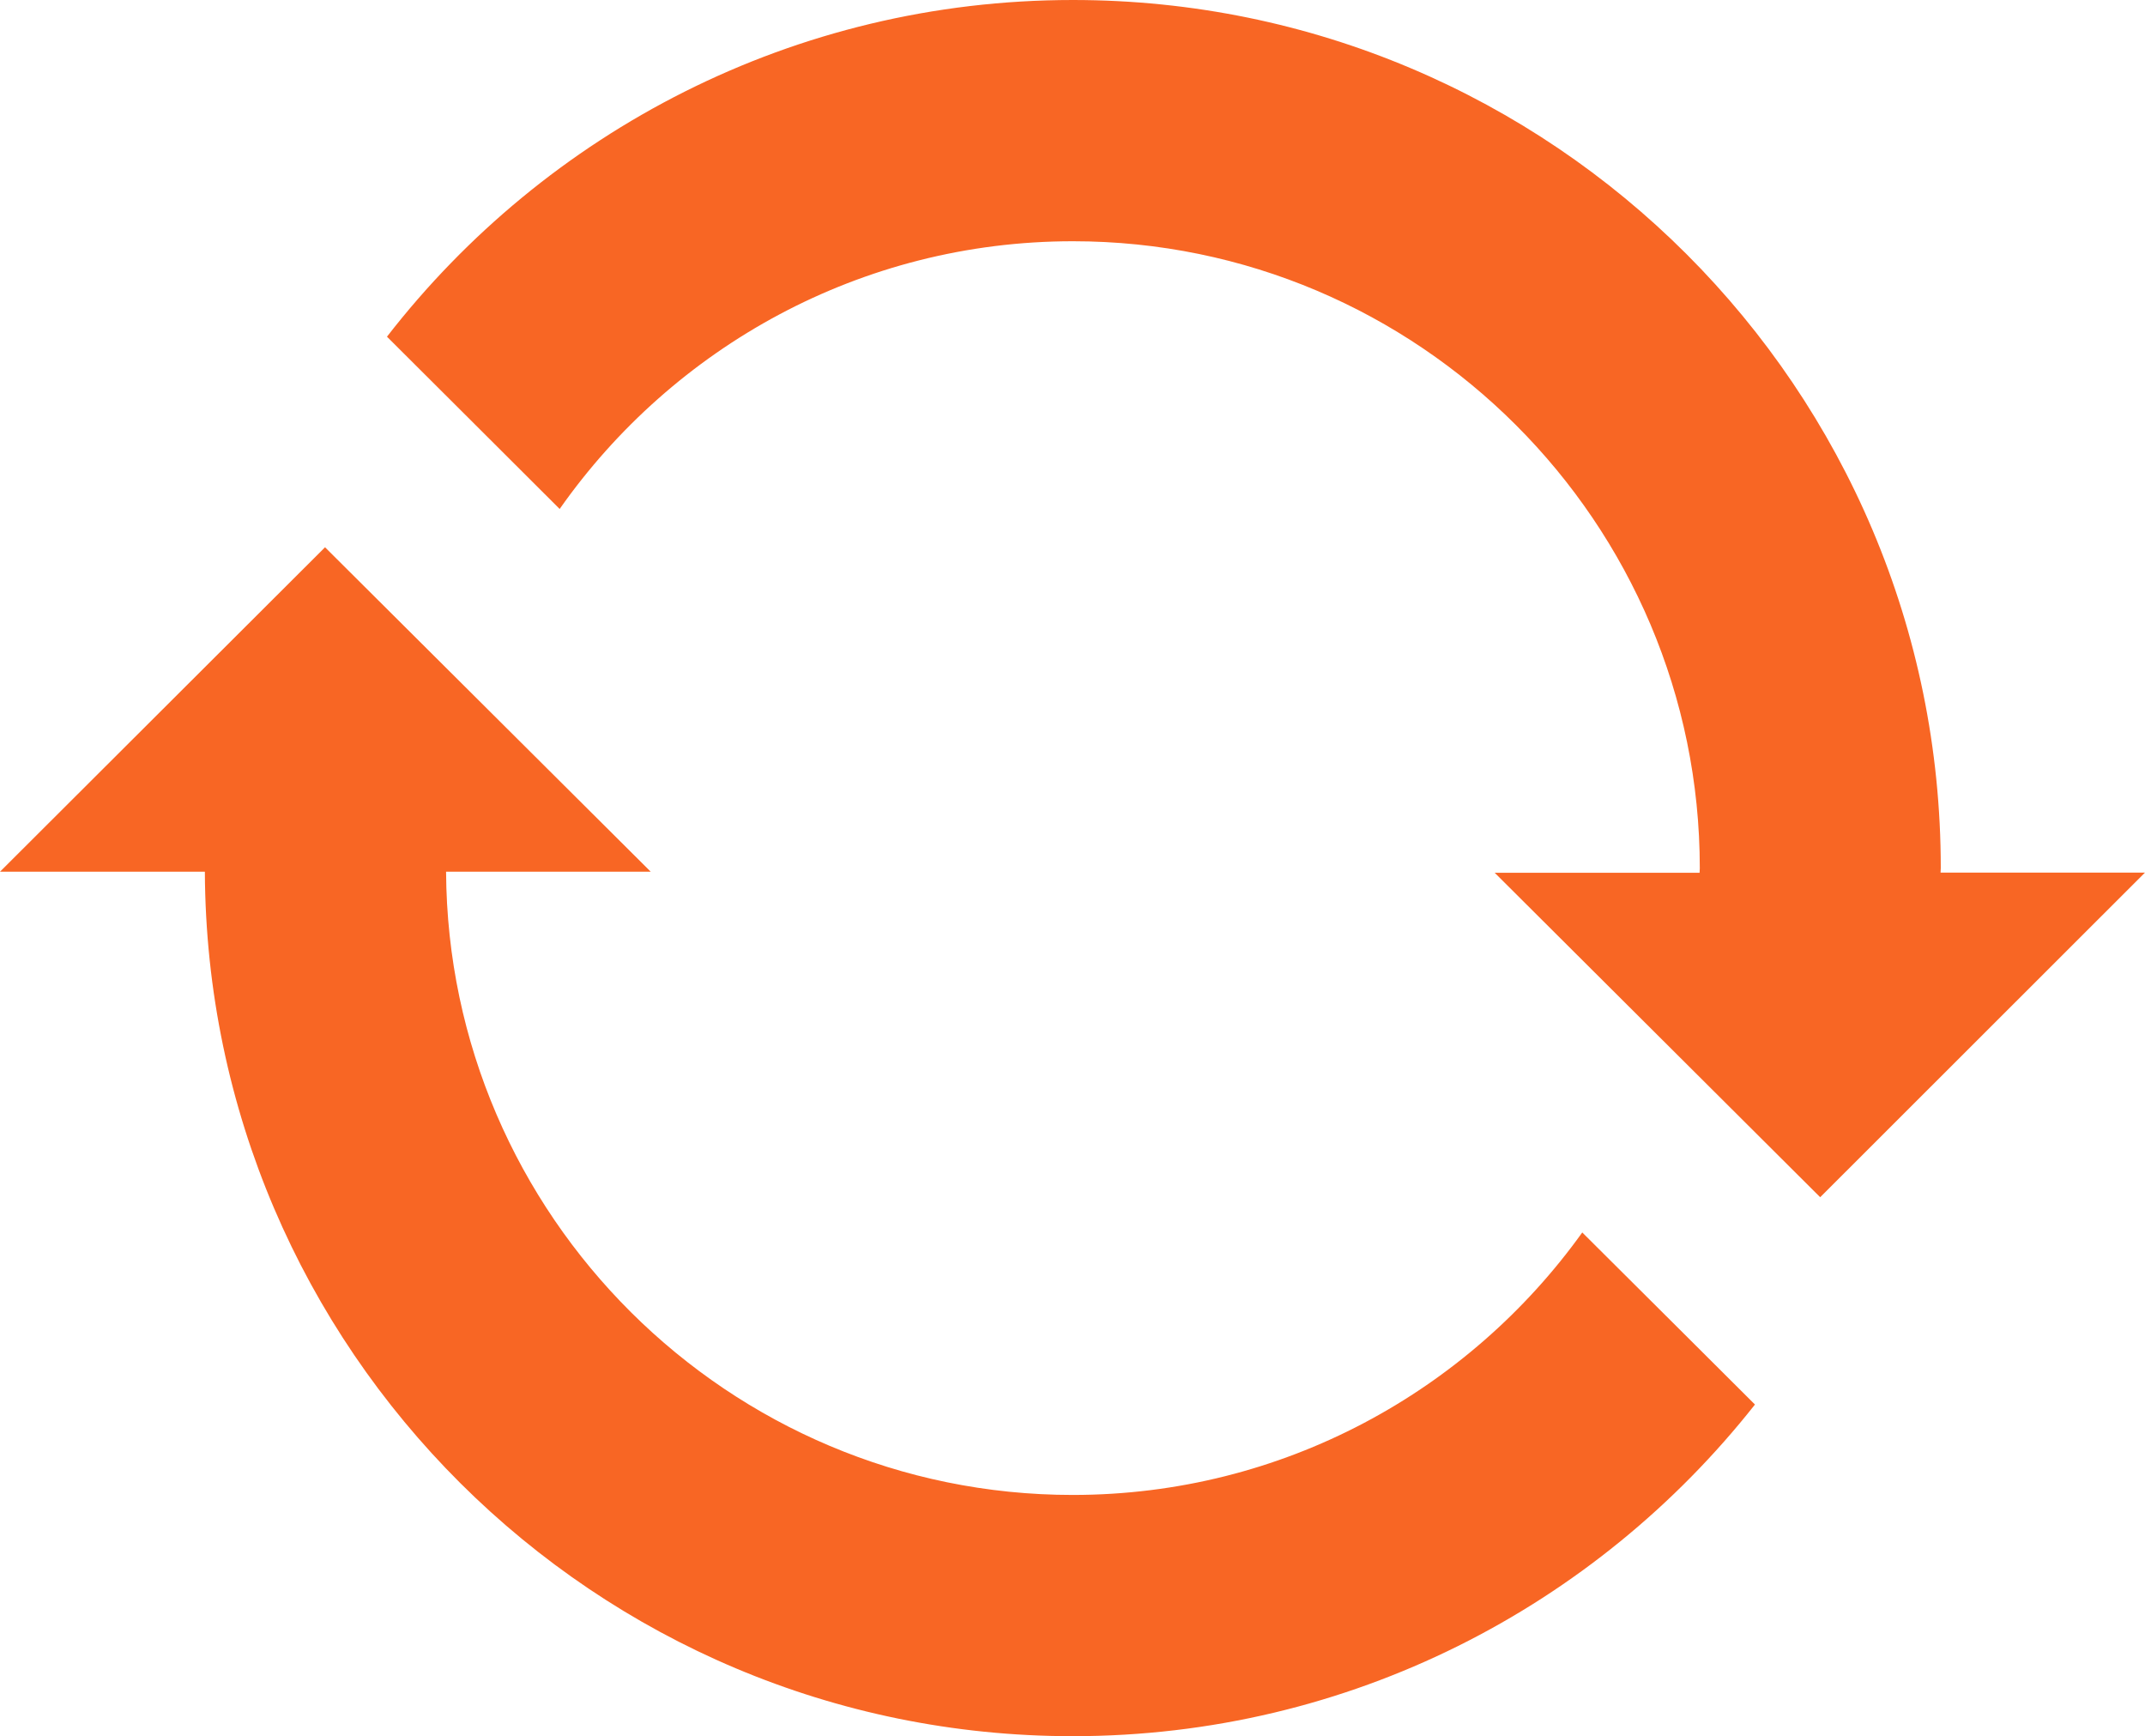
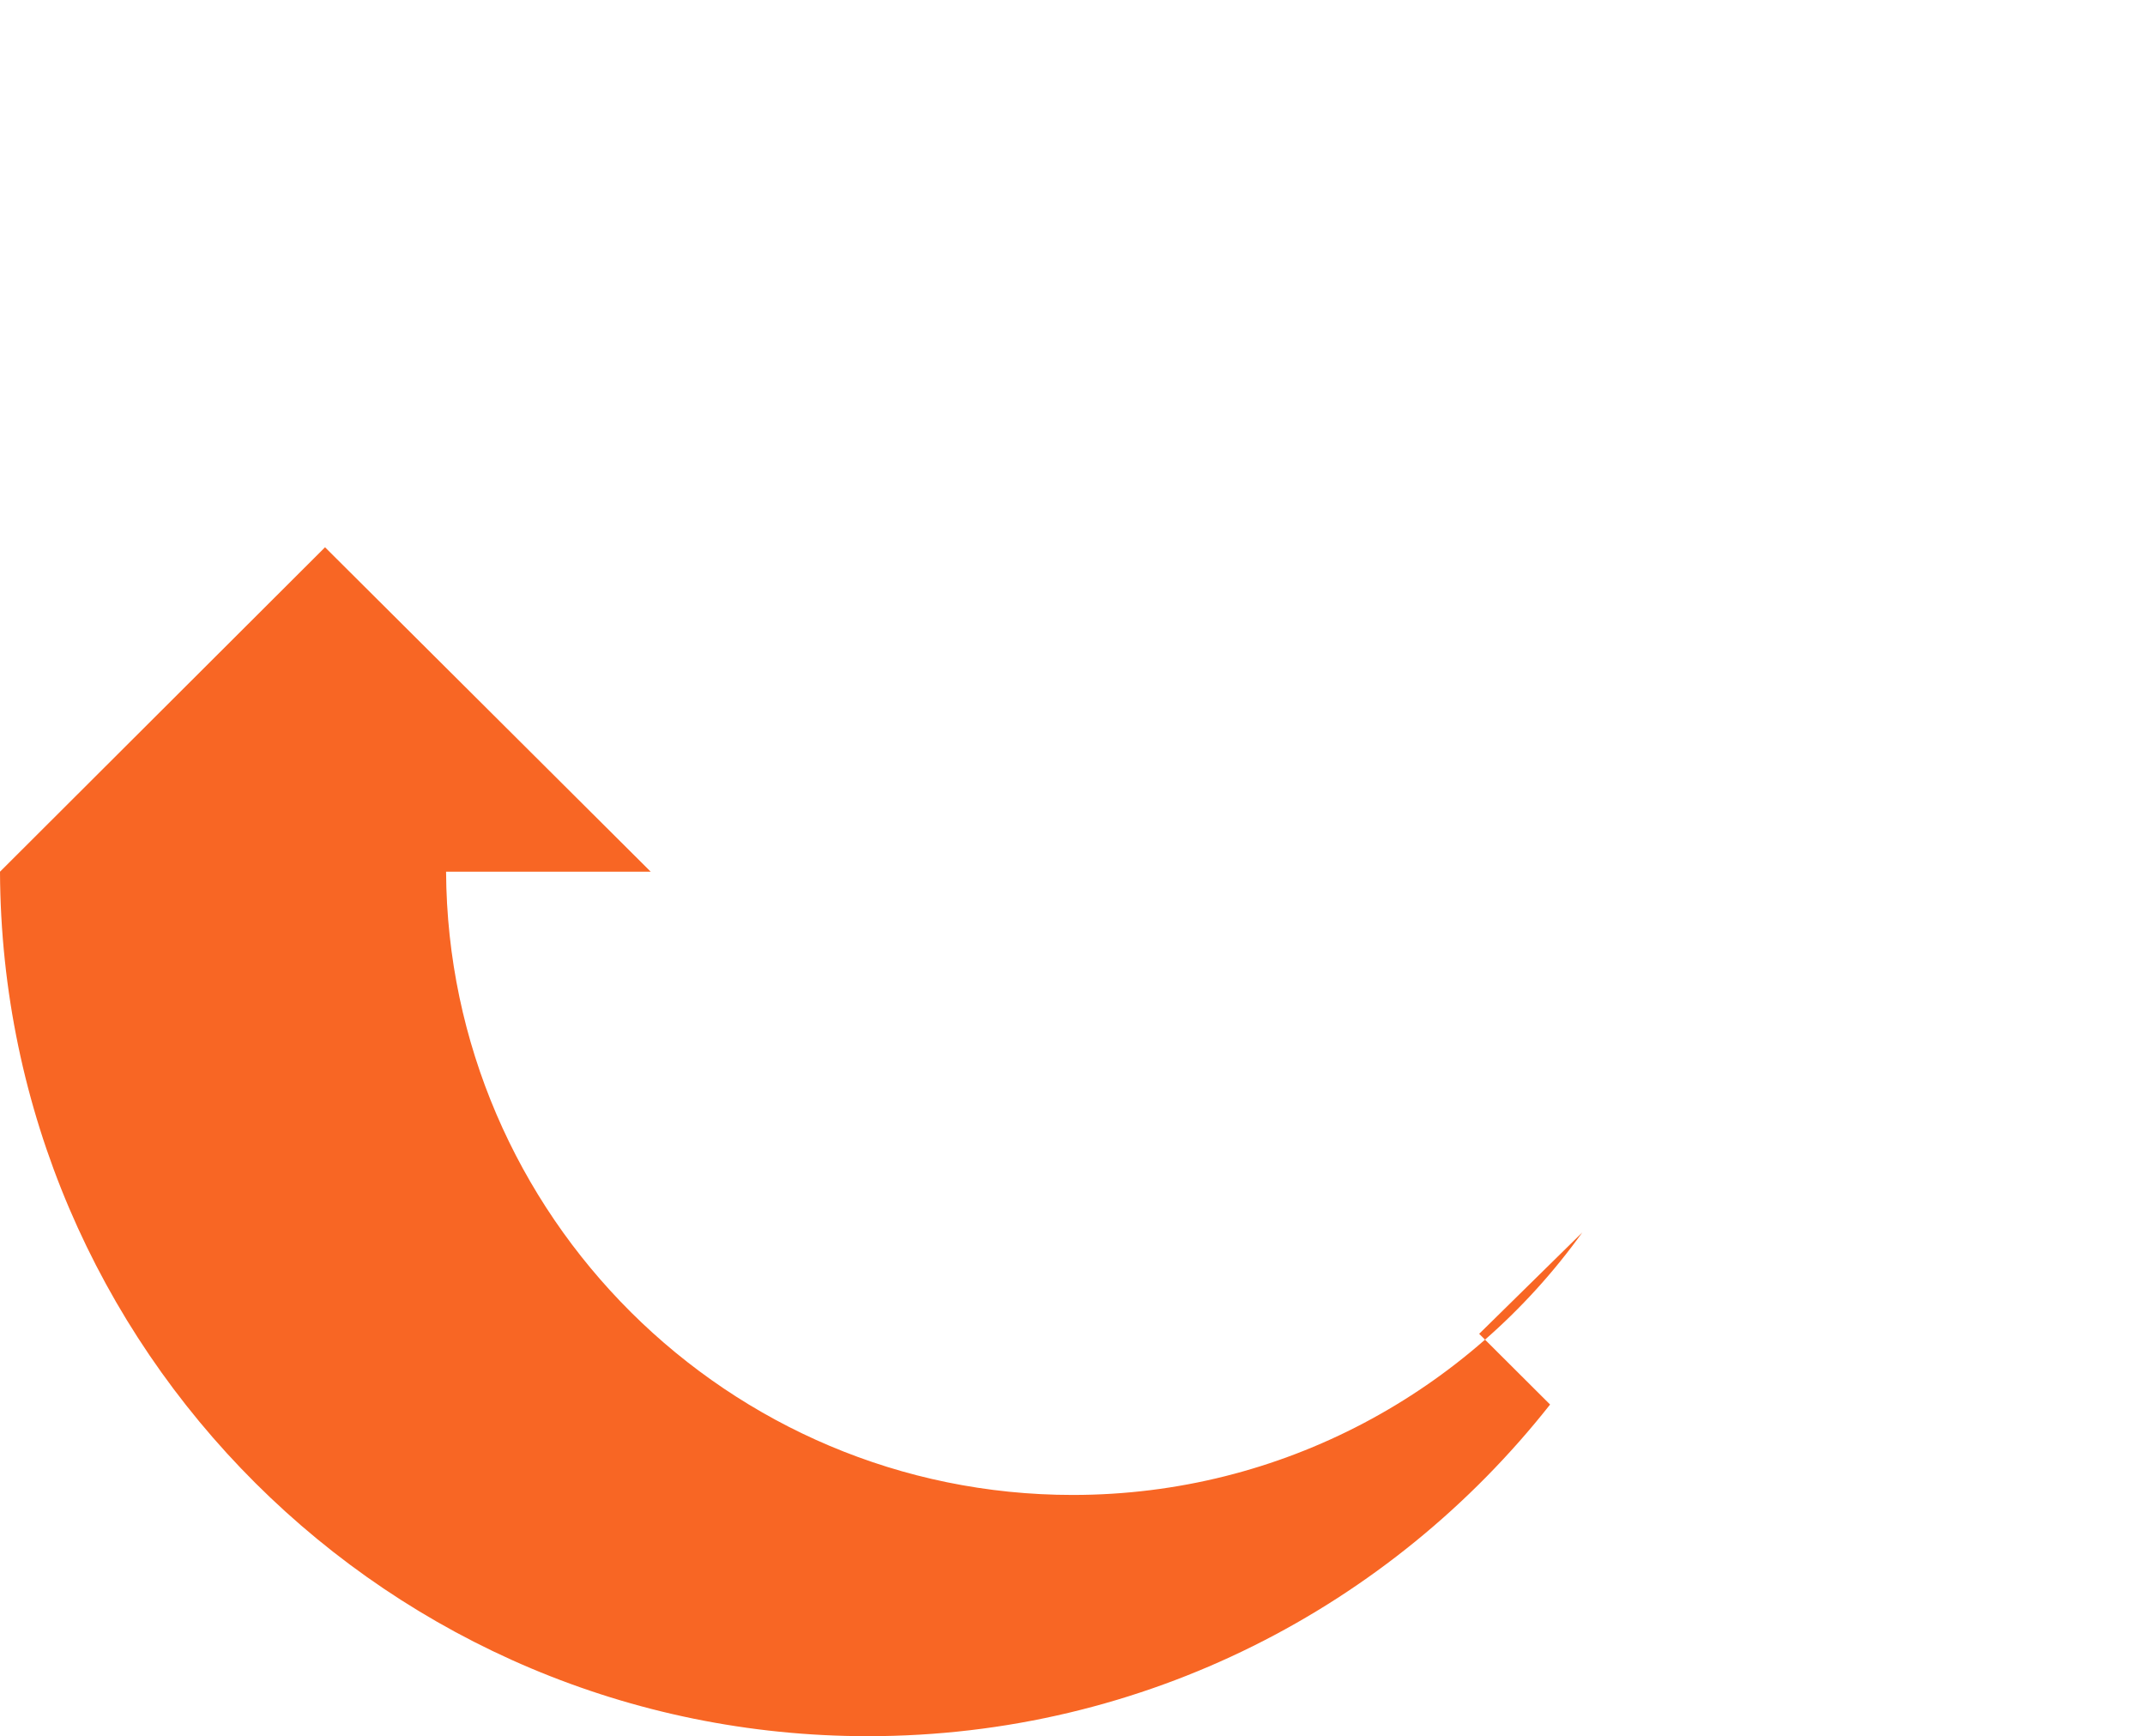
<svg xmlns="http://www.w3.org/2000/svg" xmlns:ns1="http://sodipodi.sourceforge.net/DTD/sodipodi-0.dtd" xmlns:ns2="http://www.inkscape.org/namespaces/inkscape" version="1.1" x="0px" y="0px" viewBox="0 0 980 793.1" enable-background="new 0 0 1000 1000" xml:space="preserve" id="svg10" ns1:docname="Refresh-Mouse_Over.svg" ns2:version="0.92.2 (5c3e80d, 2017-08-06)" width="980" height="793.1">
  <defs id="defs14" />
  <ns1:namedview pagecolor="#ffffff" bordercolor="#666666" borderopacity="1" objecttolerance="10" gridtolerance="10" guidetolerance="10" ns2:pageopacity="0" ns2:pageshadow="2" ns2:window-width="1920" ns2:window-height="1138" id="namedview12" showgrid="false" ns2:zoom="0.236" ns2:cx="490" ns2:cy="396.6" ns2:window-x="1912" ns2:window-y="-8" ns2:window-maximized="1" ns2:current-layer="svg10" fit-margin-top="0" fit-margin-left="0" fit-margin-right="0" fit-margin-bottom="0" />
  <g id="g8" transform="translate(-10,-103.5)">
-     <path d="M 732.9,666.5 C 680.9,739 596,786.4 500.1,786.4 342.8,786.4 214.7,658.8 213.8,501.7 h 33.7 59.8 L 158.5,353.5 10,501.7 h 78.5 2.2 12.9 c 0.9,218.2 178.1,394.9 396.5,394.9 126.5,0 239,-59.3 311.7,-151.5 l -32.4,-32.3 z" id="path4" ns2:connector-curvature="0" style="fill:#f86624;fill-opacity:1" />
-     <path d="m 928.8,502.1 v 0 h -32.2 c 0,0 0,0 0,0 0,-0.7 0.1,-1.4 0.1,-2.1 0,-219 -177.5,-396.5 -396.5,-396.5 -127.5,0 -240.9,60.3 -313.4,153.8 l 33.8,33.7 45.1,45 c 51.9,-73.9 137.6,-122.3 234.5,-122.3 157.9,0 286.4,128.5 286.4,286.4 0,0.7 -0.1,1.4 -0.1,2.1 0,0 0,0 0,0 h -34.9 v 0 H 692.9 L 841.6,650.4 990,502.1 Z" id="path6" ns2:connector-curvature="0" style="fill:#f86624;fill-opacity:1" />
+     <path d="M 732.9,666.5 C 680.9,739 596,786.4 500.1,786.4 342.8,786.4 214.7,658.8 213.8,501.7 h 33.7 59.8 L 158.5,353.5 10,501.7 c 0.9,218.2 178.1,394.9 396.5,394.9 126.5,0 239,-59.3 311.7,-151.5 l -32.4,-32.3 z" id="path4" ns2:connector-curvature="0" style="fill:#f86624;fill-opacity:1" />
  </g>
</svg>